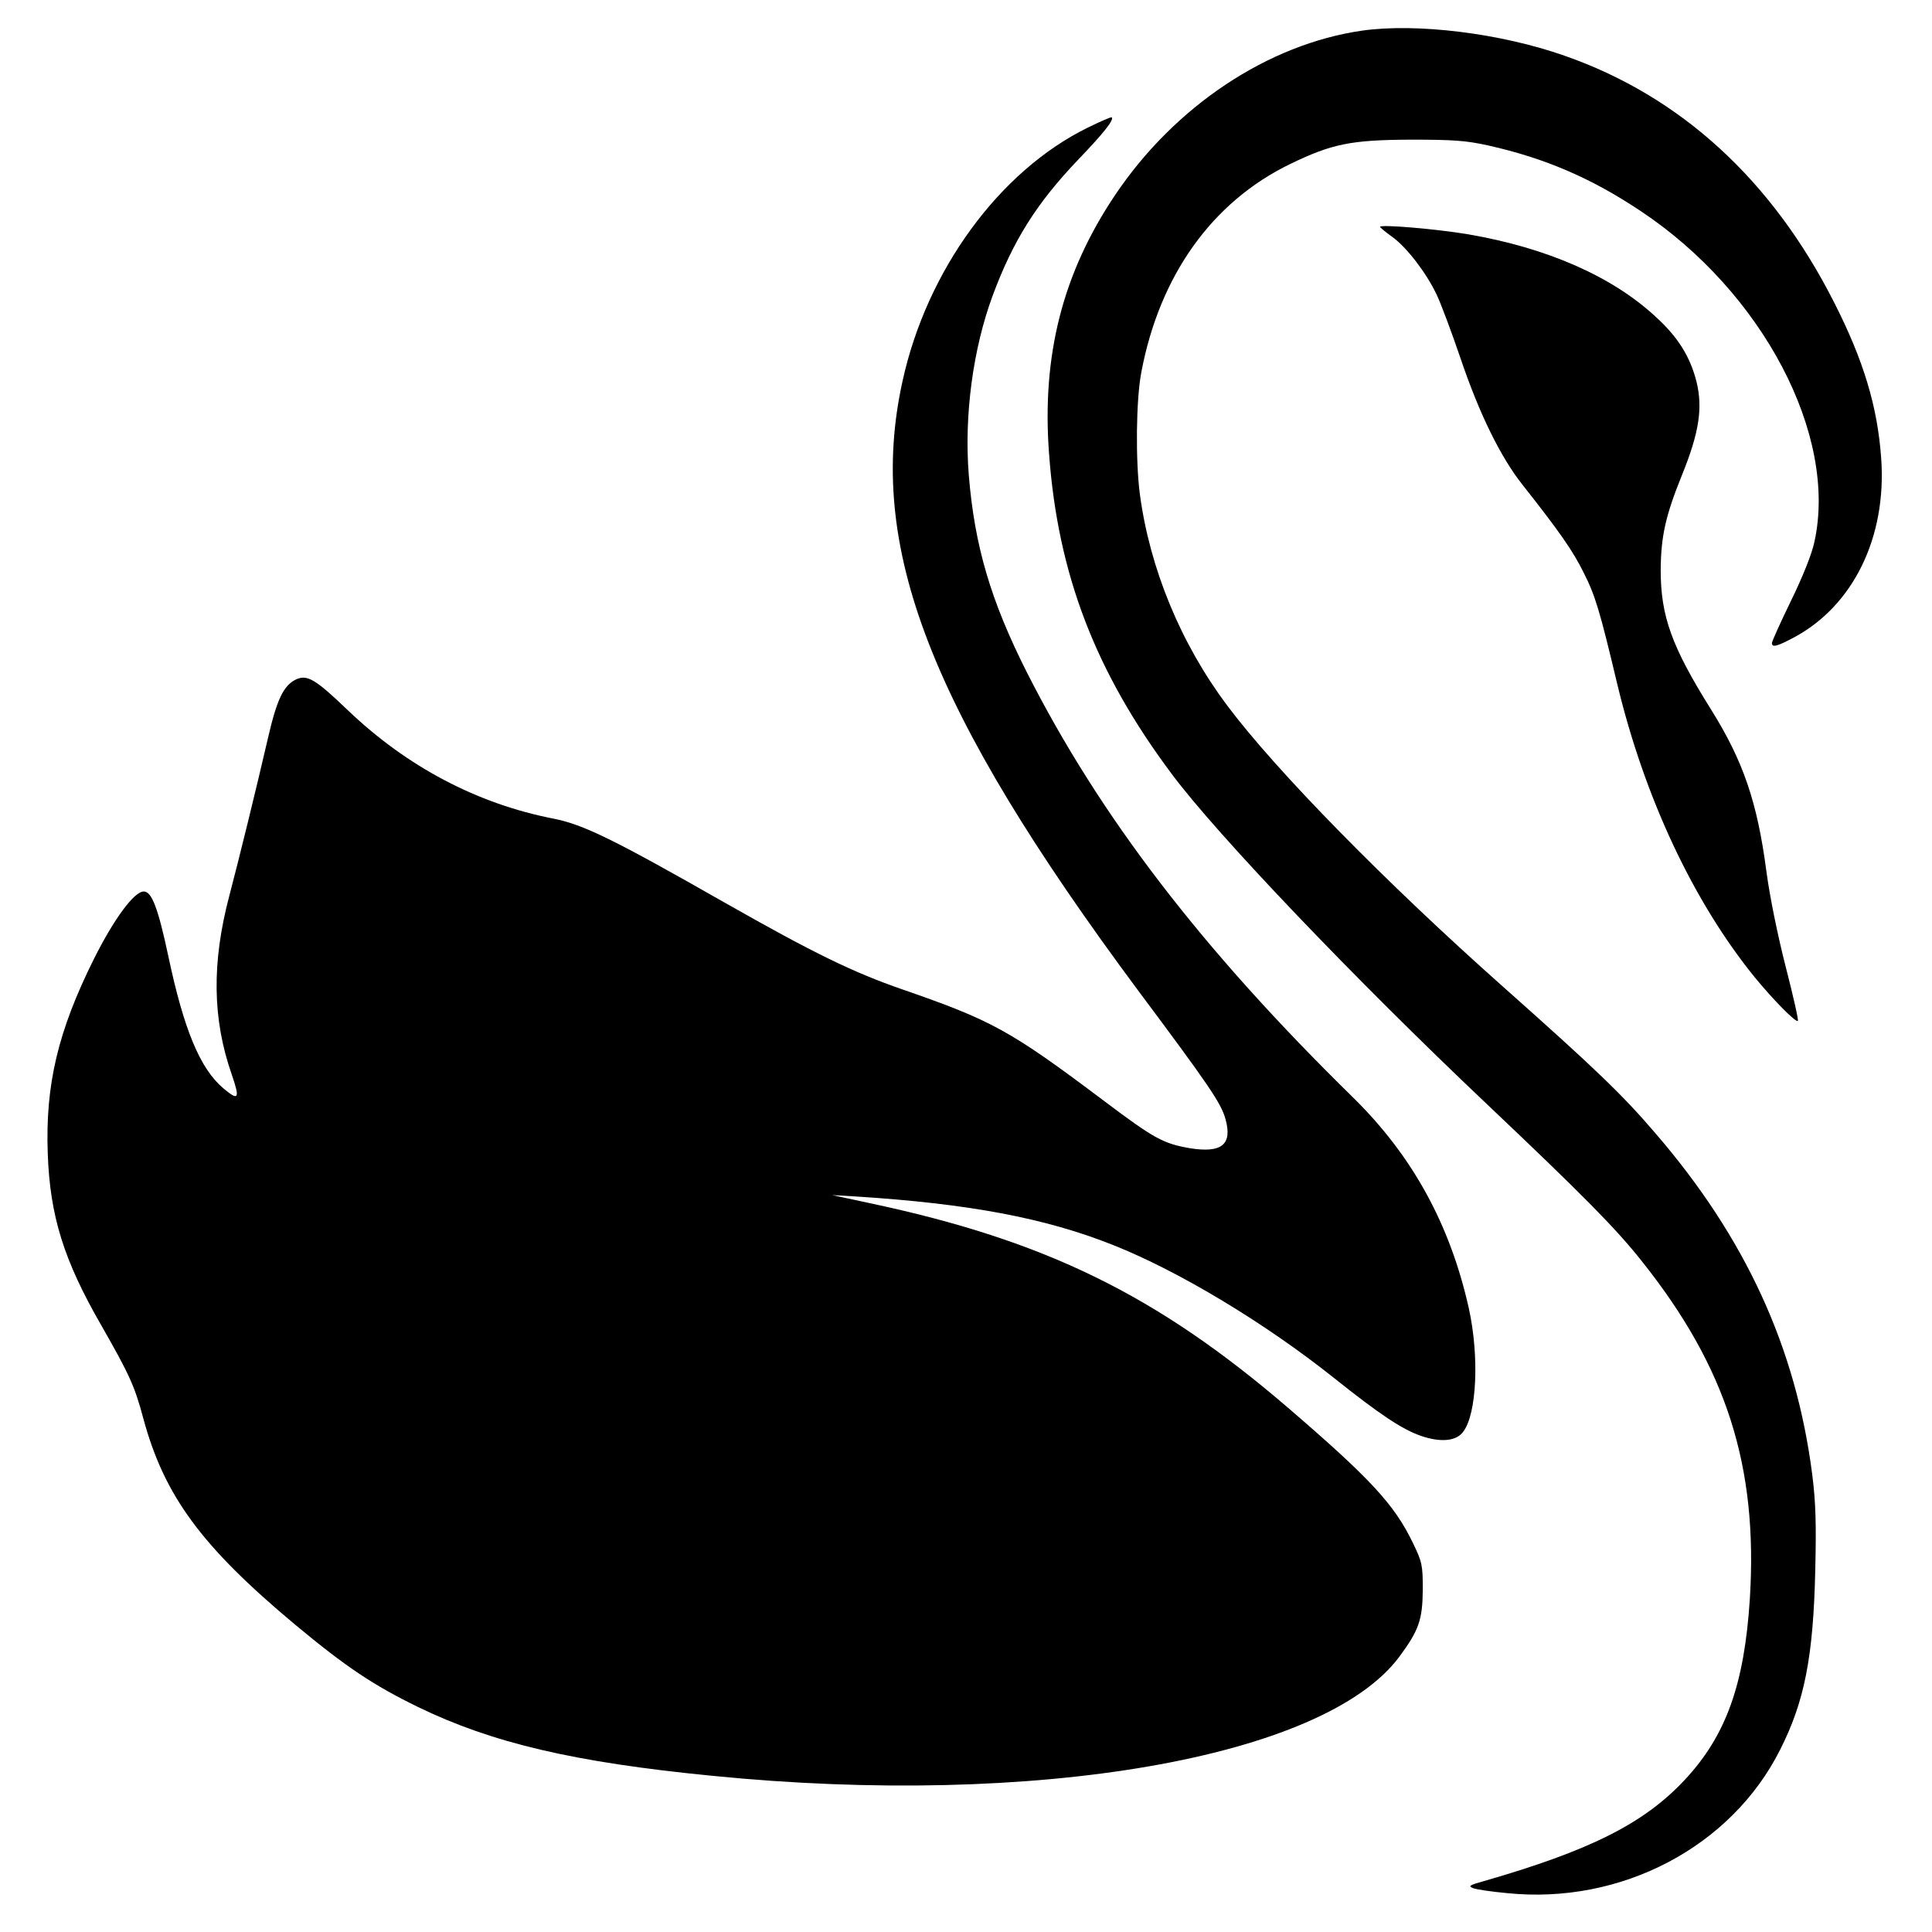
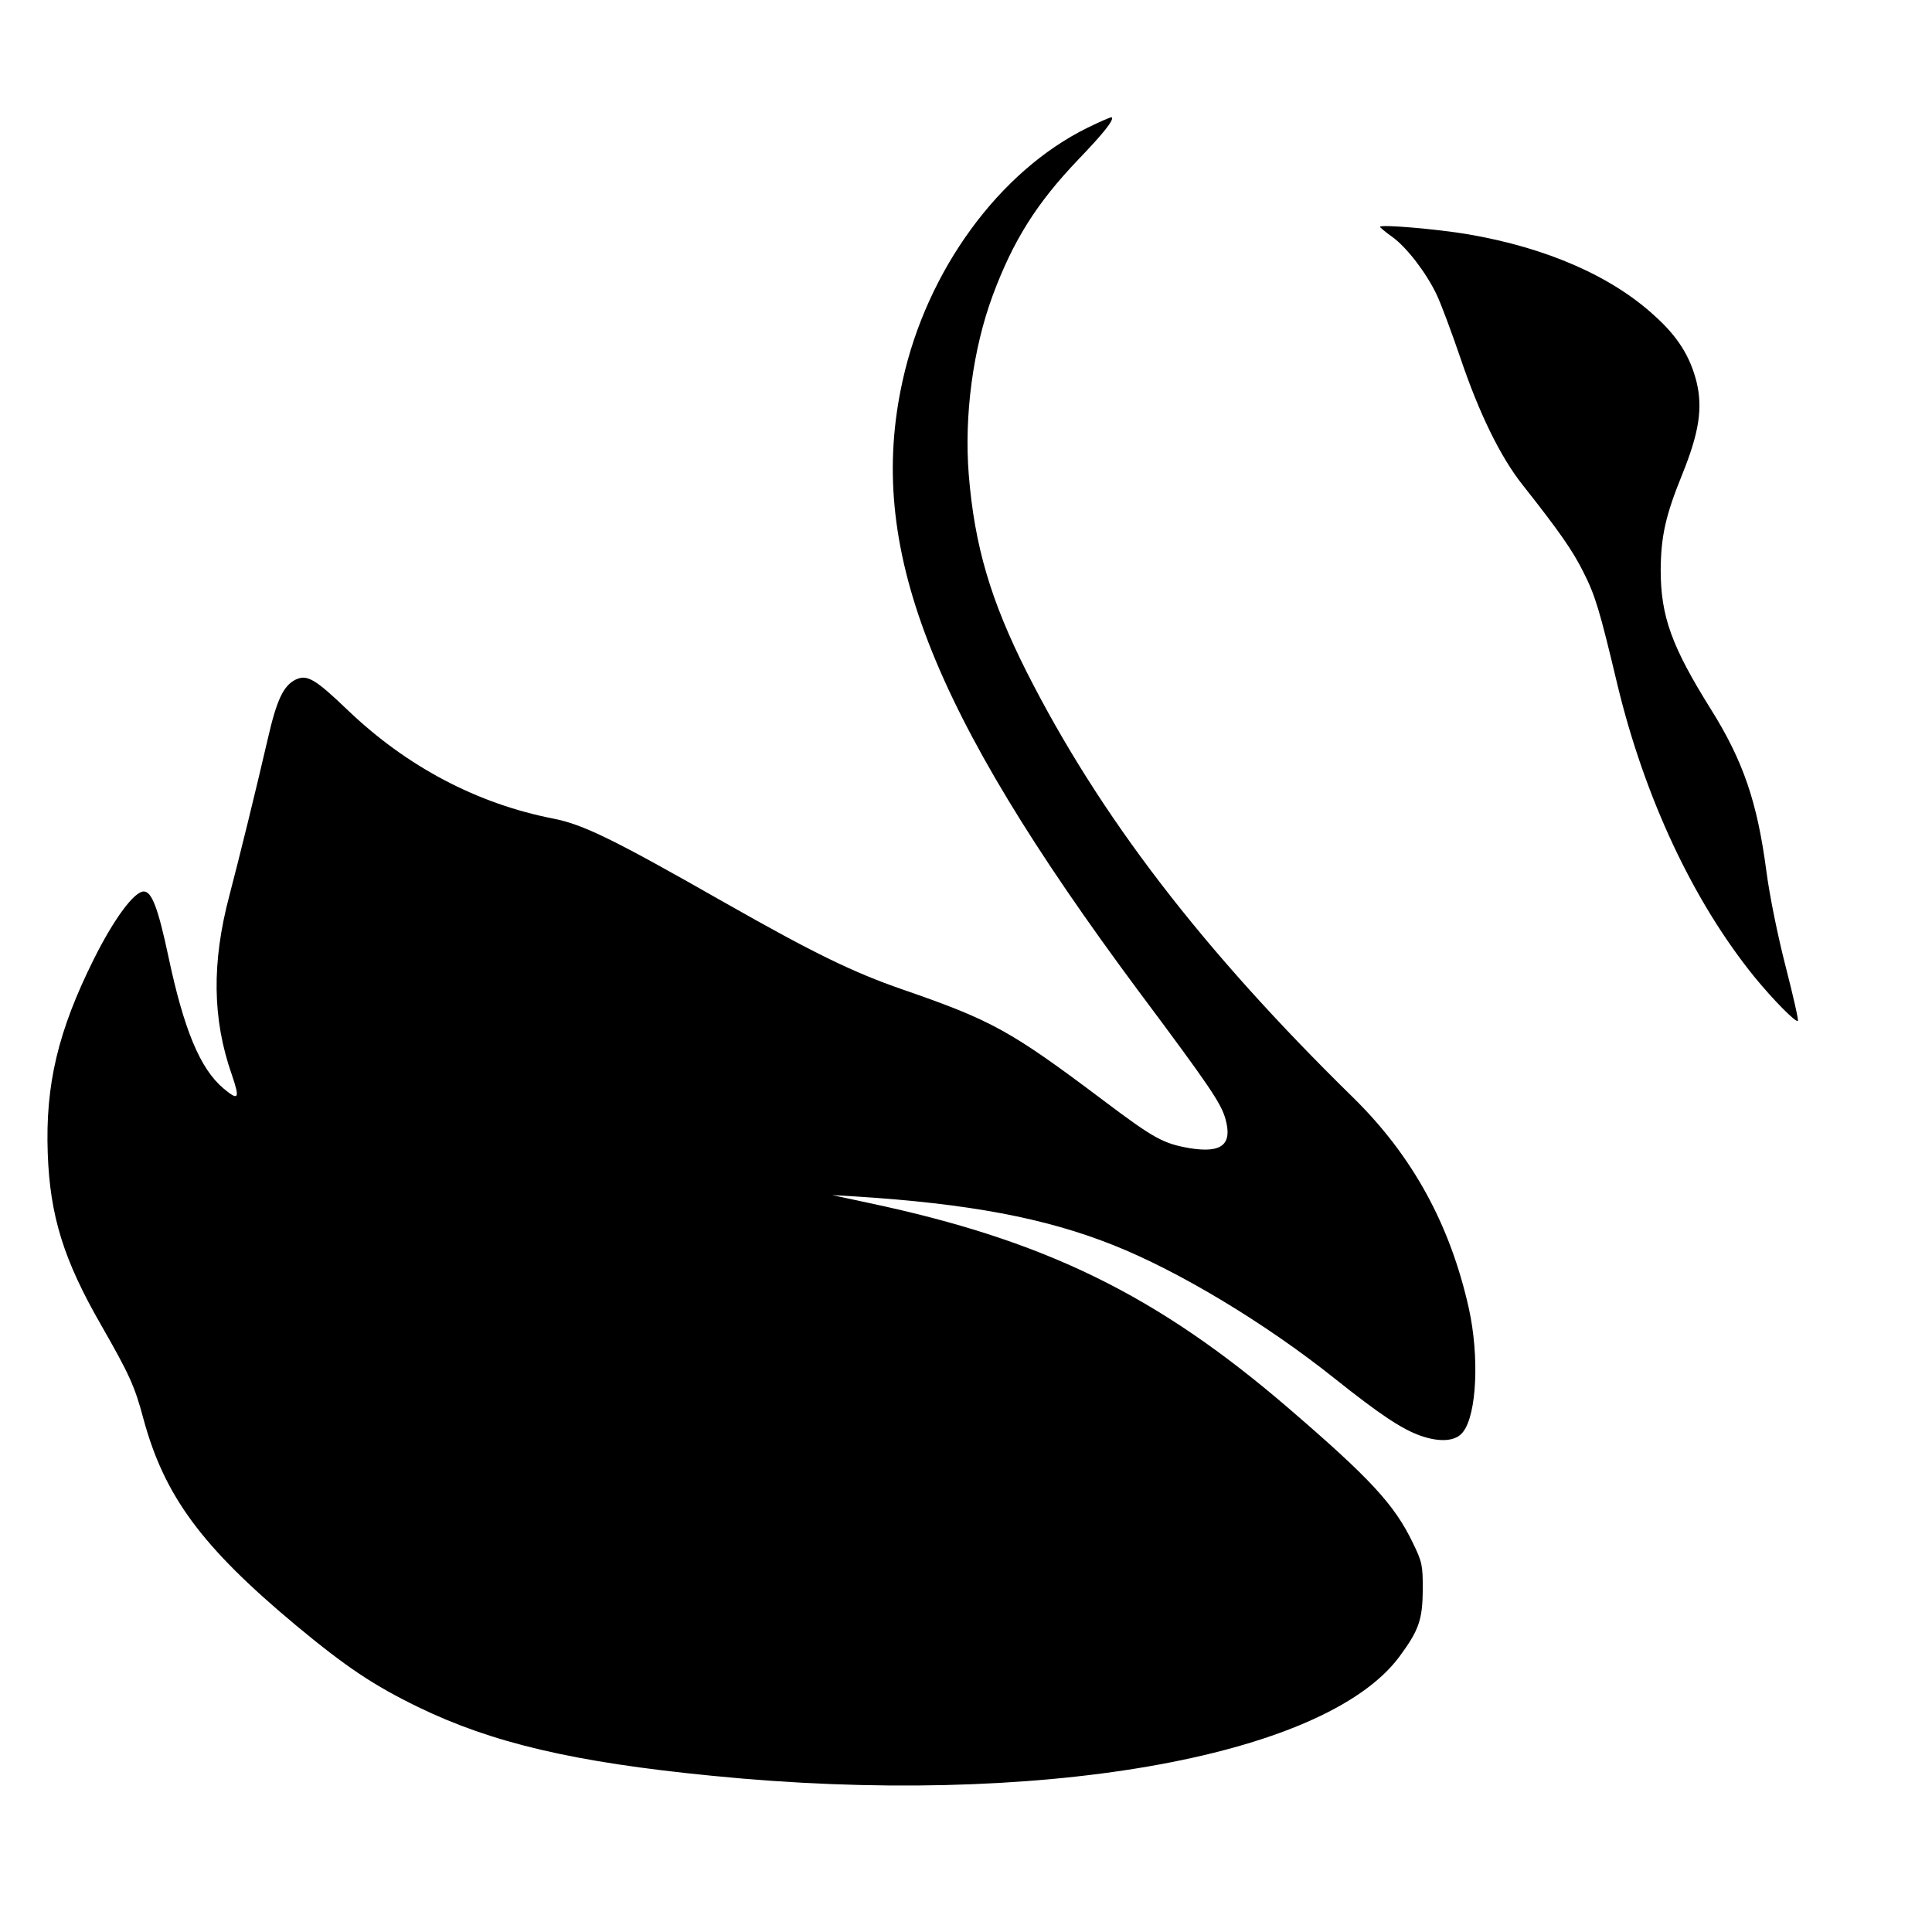
<svg xmlns="http://www.w3.org/2000/svg" preserveAspectRatio="xMidYMid meet" viewBox="0 0 700 700" height="700pt" width="700pt" version="1.0">
  <g stroke="none" fill="#000000" transform="translate(0,700) scale(0.1,-0.1)">
-     <path d="M4935 6889 c-341 -49 -679 -274 -895 -596 -190 -283 -266 -581 -239 -938 32 -436 168 -790 445 -1160 164 -220 664 -744 1144 -1198 346 -328 464 -447 559 -567 306 -384 421 -742 391 -1223 -20 -312 -87 -497 -237 -657 -147 -157 -342 -255 -728 -366 -51 -14 -56 -18 -38 -25 13 -5 67 -13 122 -18 414 -43 814 167 991 520 88 174 120 336 127 649 4 168 2 245 -11 348 -59 460 -242 858 -569 1237 -119 139 -216 232 -549 528 -426 378 -826 786 -1001 1020 -169 225 -281 497 -317 766 -16 122 -14 340 5 441 66 352 257 619 540 756 151 73 220 87 435 88 154 0 201 -3 282 -21 206 -46 375 -119 553 -238 442 -294 714 -812 629 -1198 -9 -44 -43 -128 -85 -214 -38 -78 -69 -147 -69 -153 0 -17 19 -12 79 20 216 115 337 364 317 648 -13 188 -64 357 -171 567 -224 442 -555 746 -976 893 -233 82 -537 119 -734 91z" />
    <path d="M3940 6537 c-319 -157 -582 -516 -670 -918 -132 -598 97 -1189 853 -2207 260 -348 301 -409 317 -466 26 -93 -13 -125 -130 -106 -96 17 -128 34 -315 175 -334 251 -401 288 -725 400 -179 62 -321 131 -645 315 -400 228 -512 283 -620 304 -277 54 -532 189 -745 393 -118 113 -147 130 -188 111 -45 -22 -69 -72 -102 -216 -43 -186 -104 -434 -139 -567 -64 -242 -62 -447 9 -649 30 -88 25 -96 -31 -49 -84 71 -143 213 -199 478 -37 174 -60 235 -89 235 -35 0 -108 -99 -181 -245 -130 -261 -176 -455 -167 -704 8 -227 58 -387 194 -623 101 -177 121 -219 153 -340 76 -279 211 -462 550 -745 184 -153 283 -219 445 -298 268 -130 565 -200 1065 -249 1171 -117 2215 64 2489 430 72 97 85 135 86 244 0 89 -2 100 -36 170 -67 139 -154 233 -453 490 -475 408 -879 606 -1516 741 l-135 29 85 -5 c410 -26 687 -78 933 -176 237 -94 550 -282 802 -483 163 -130 244 -184 312 -208 72 -25 129 -20 154 14 50 64 59 274 21 447 -68 305 -205 554 -420 765 -547 536 -917 1018 -1182 1541 -130 258 -189 456 -210 715 -17 214 15 456 87 650 74 199 159 334 309 491 94 98 131 145 122 154 -2 2 -41 -15 -88 -38z" />
    <path d="M5000 6178 c0 -2 20 -19 44 -36 53 -38 124 -131 161 -209 15 -31 54 -135 87 -232 67 -198 144 -356 224 -457 135 -171 183 -240 222 -319 42 -83 58 -136 122 -405 99 -411 275 -786 497 -1060 68 -83 150 -166 157 -159 3 3 -17 91 -44 196 -29 113 -58 255 -70 346 -33 251 -84 400 -201 587 -142 227 -182 337 -182 505 1 121 17 196 78 346 61 151 75 240 52 335 -23 92 -68 164 -150 238 -157 145 -392 248 -677 297 -112 19 -320 37 -320 27z" />
  </g>
</svg>